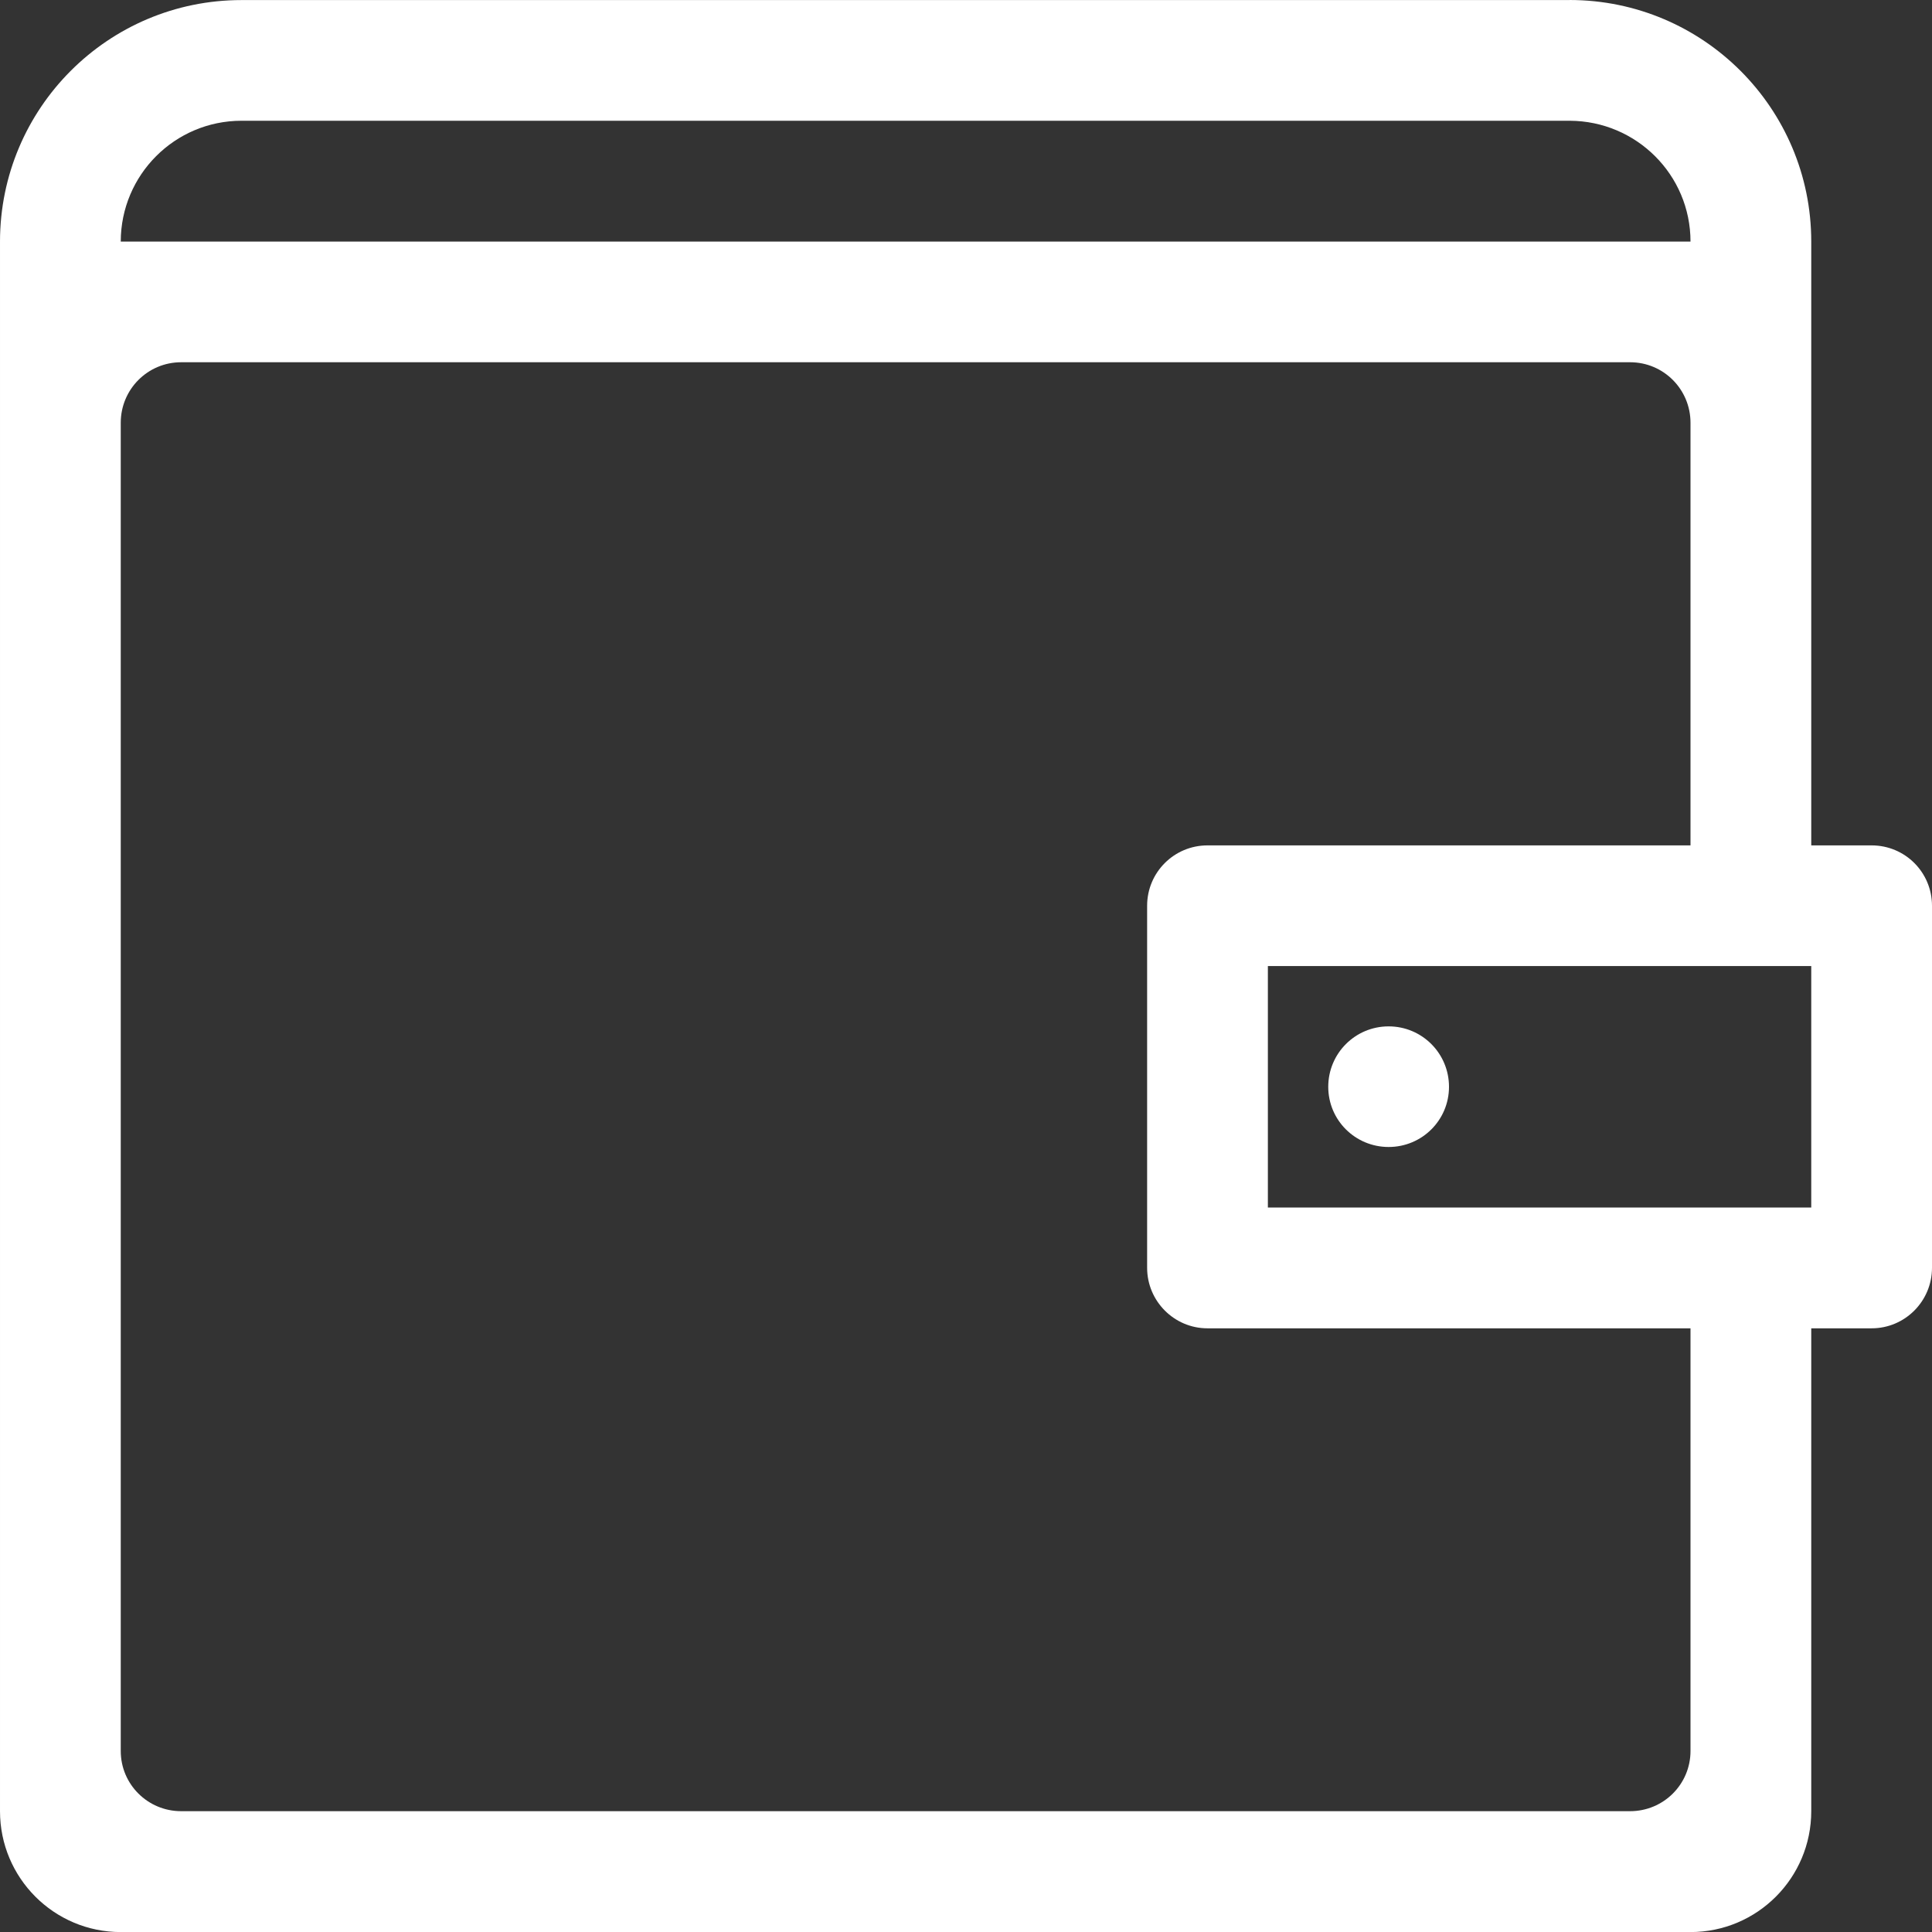
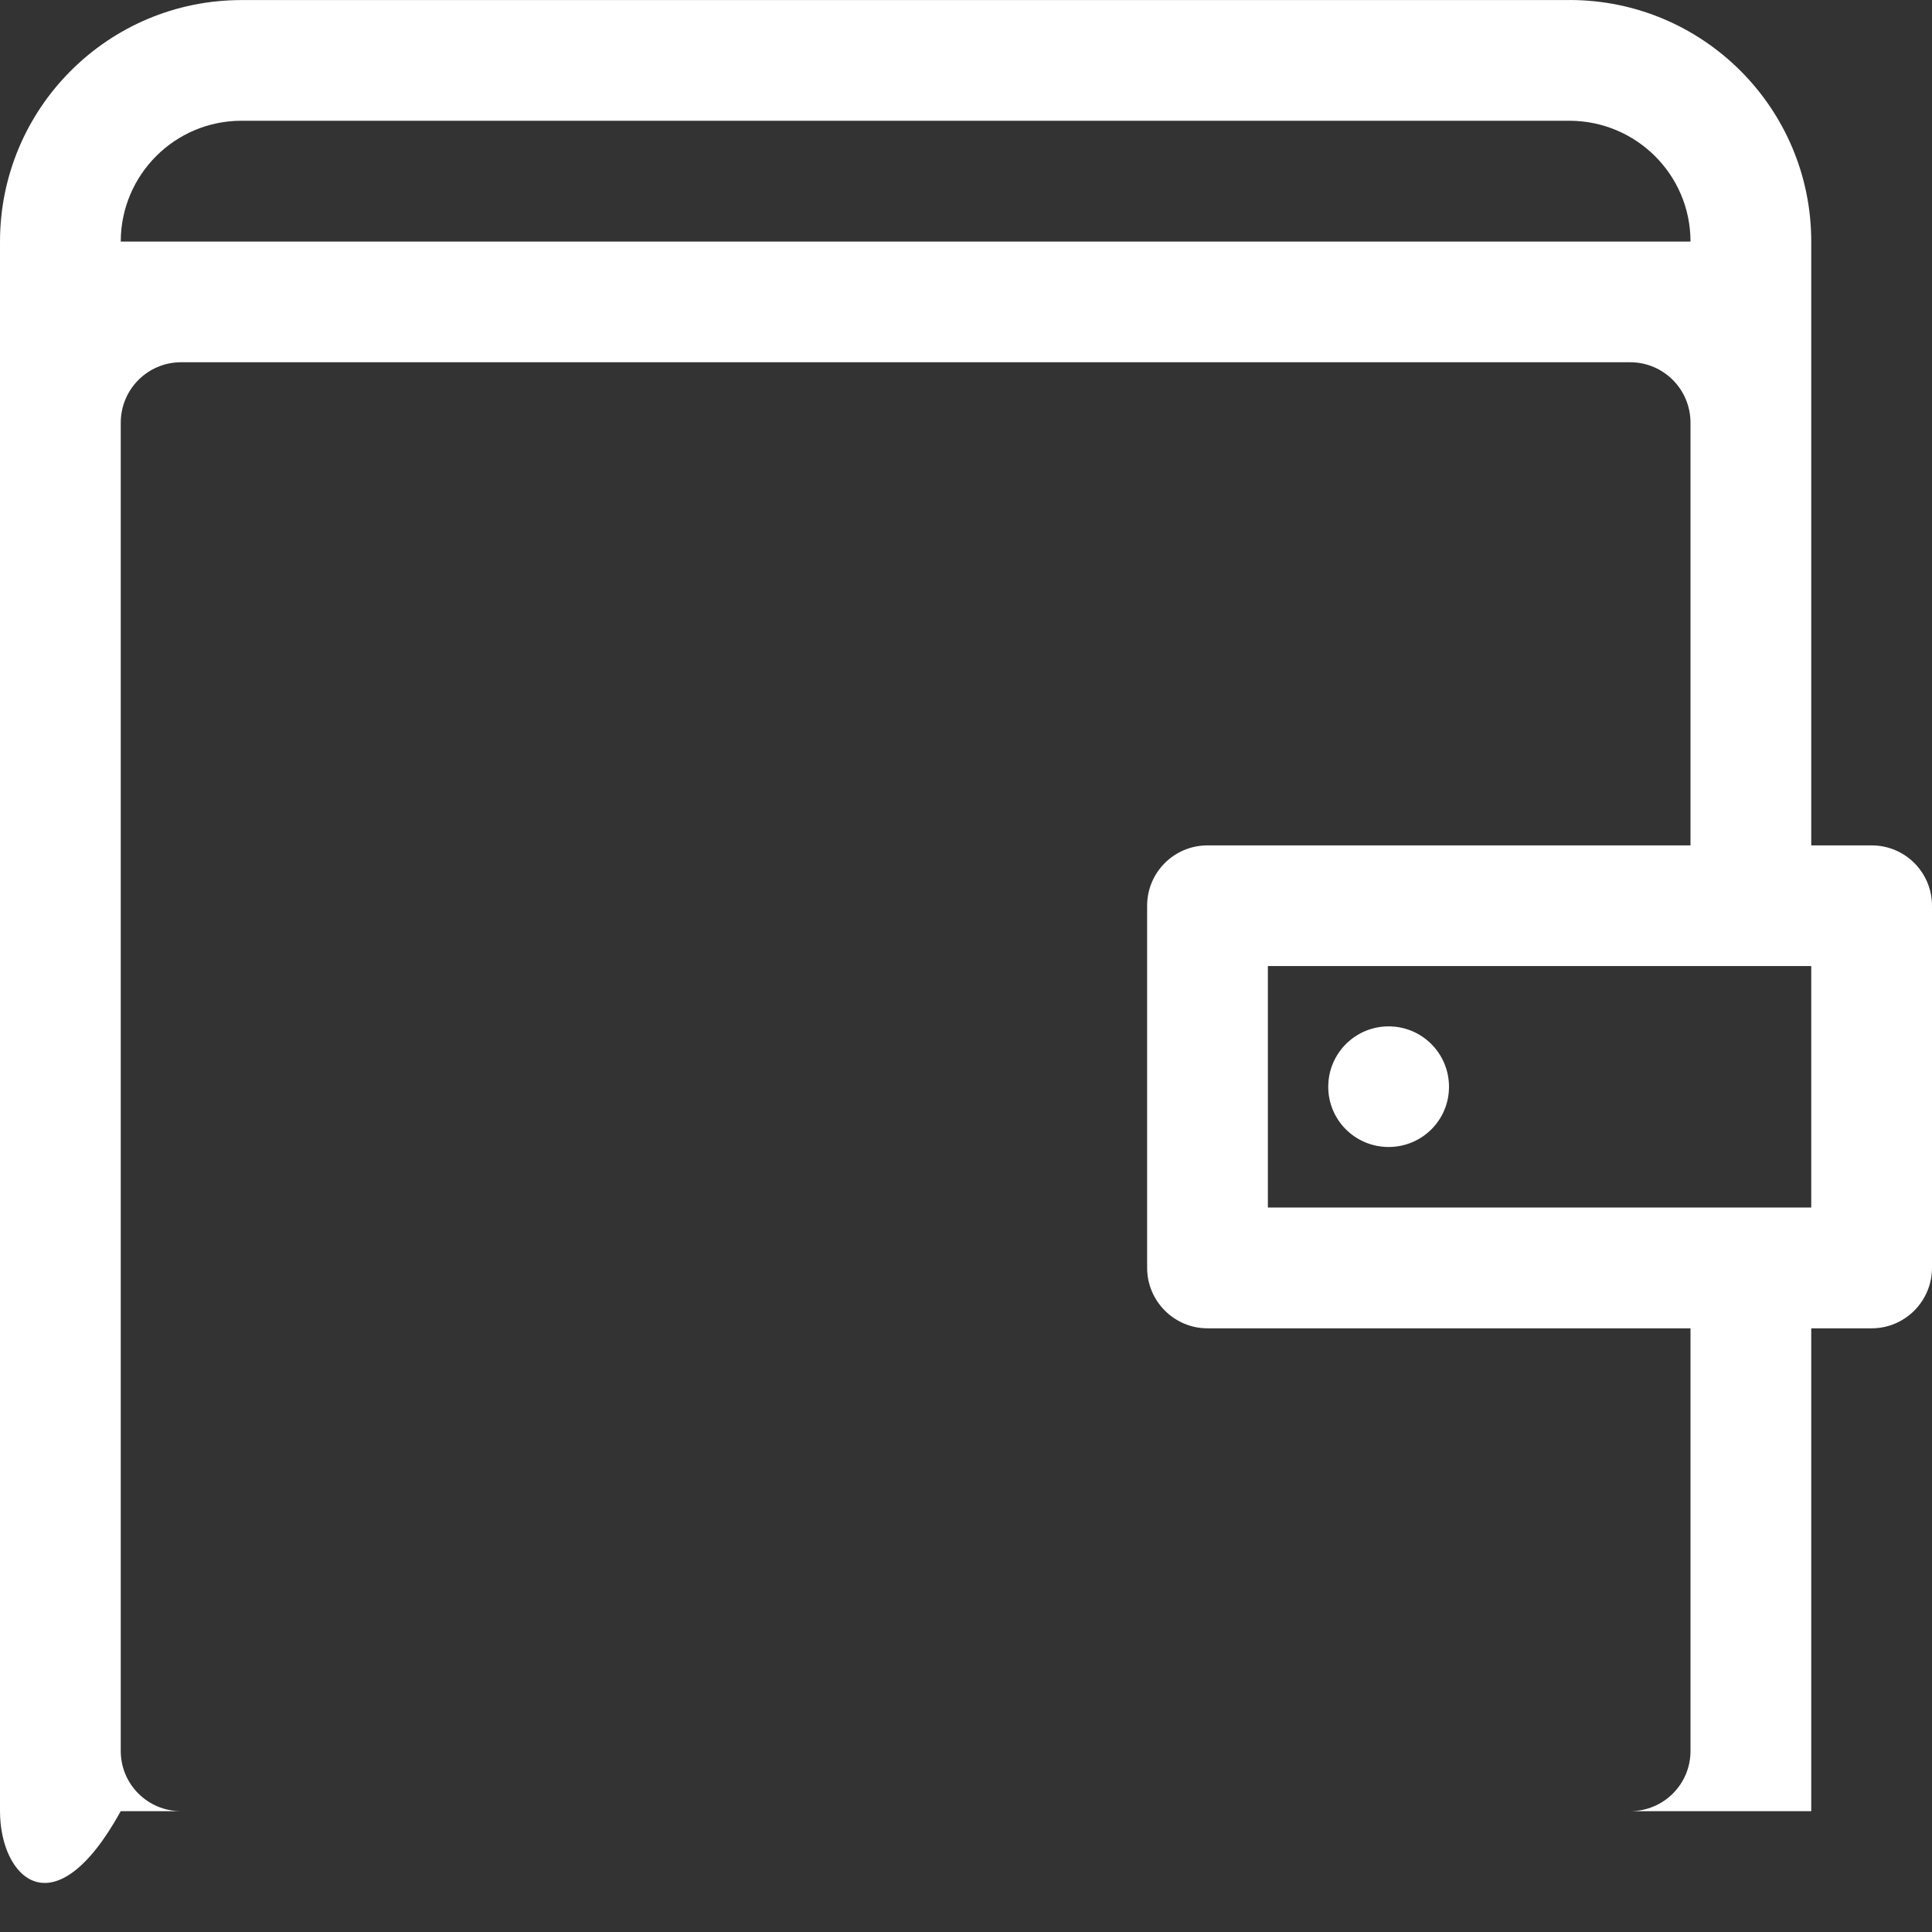
<svg xmlns="http://www.w3.org/2000/svg" width="28" height="28" viewBox="0 0 28 28" fill="none">
  <rect x="0" y="0" width="28" height="28" fill="#333333" stroke="none" />
-   <path fill-rule="evenodd" clip-rule="evenodd" d="M26.25 12.252H27.125C27.609 12.252 28 12.642 28 13.127V18.374C28 18.857 27.609 19.251 27.125 19.251H26.25V26.249C26.25 27.216 25.467 28.001 24.5 28.001H1.75C0.783 28.001 6.10352e-05 27.216 6.10352e-05 26.249V3.501C0.001 1.568 1.567 0.001 3.5 0.001H22.75V0C24.683 0.002 26.25 1.568 26.25 3.501V12.252ZM22.75 1.75H3.5C2.534 1.75 1.751 2.534 1.75 3.501H24.5C24.5 2.534 23.716 1.754 22.75 1.75V1.75ZM23.625 26.249C24.109 26.249 24.5 25.859 24.5 25.377V19.251H17.5C17.017 19.251 16.625 18.857 16.625 18.374V13.127C16.625 12.642 17.017 12.252 17.5 12.252H24.5V6.127C24.5 5.642 24.109 5.25 23.625 5.25H2.625C2.141 5.25 1.75 5.642 1.75 6.127V25.377C1.75 25.859 2.141 26.249 2.625 26.249H23.625ZM18.375 17.5H26.25V14.001H18.375V17.5ZM21 15.751C21 16.234 20.609 16.623 20.125 16.623C19.641 16.623 19.25 16.234 19.25 15.751C19.25 15.266 19.641 14.875 20.125 14.875C20.609 14.875 21 15.266 21 15.751Z" fill="white" />
+   <path fill-rule="evenodd" clip-rule="evenodd" d="M26.25 12.252H27.125C27.609 12.252 28 12.642 28 13.127V18.374C28 18.857 27.609 19.251 27.125 19.251H26.25V26.249H1.75C0.783 28.001 6.10352e-05 27.216 6.10352e-05 26.249V3.501C0.001 1.568 1.567 0.001 3.5 0.001H22.75V0C24.683 0.002 26.25 1.568 26.25 3.501V12.252ZM22.75 1.75H3.5C2.534 1.75 1.751 2.534 1.75 3.501H24.5C24.5 2.534 23.716 1.754 22.75 1.75V1.75ZM23.625 26.249C24.109 26.249 24.5 25.859 24.5 25.377V19.251H17.5C17.017 19.251 16.625 18.857 16.625 18.374V13.127C16.625 12.642 17.017 12.252 17.5 12.252H24.5V6.127C24.5 5.642 24.109 5.25 23.625 5.25H2.625C2.141 5.25 1.75 5.642 1.75 6.127V25.377C1.75 25.859 2.141 26.249 2.625 26.249H23.625ZM18.375 17.5H26.25V14.001H18.375V17.5ZM21 15.751C21 16.234 20.609 16.623 20.125 16.623C19.641 16.623 19.25 16.234 19.25 15.751C19.25 15.266 19.641 14.875 20.125 14.875C20.609 14.875 21 15.266 21 15.751Z" fill="white" />
</svg>